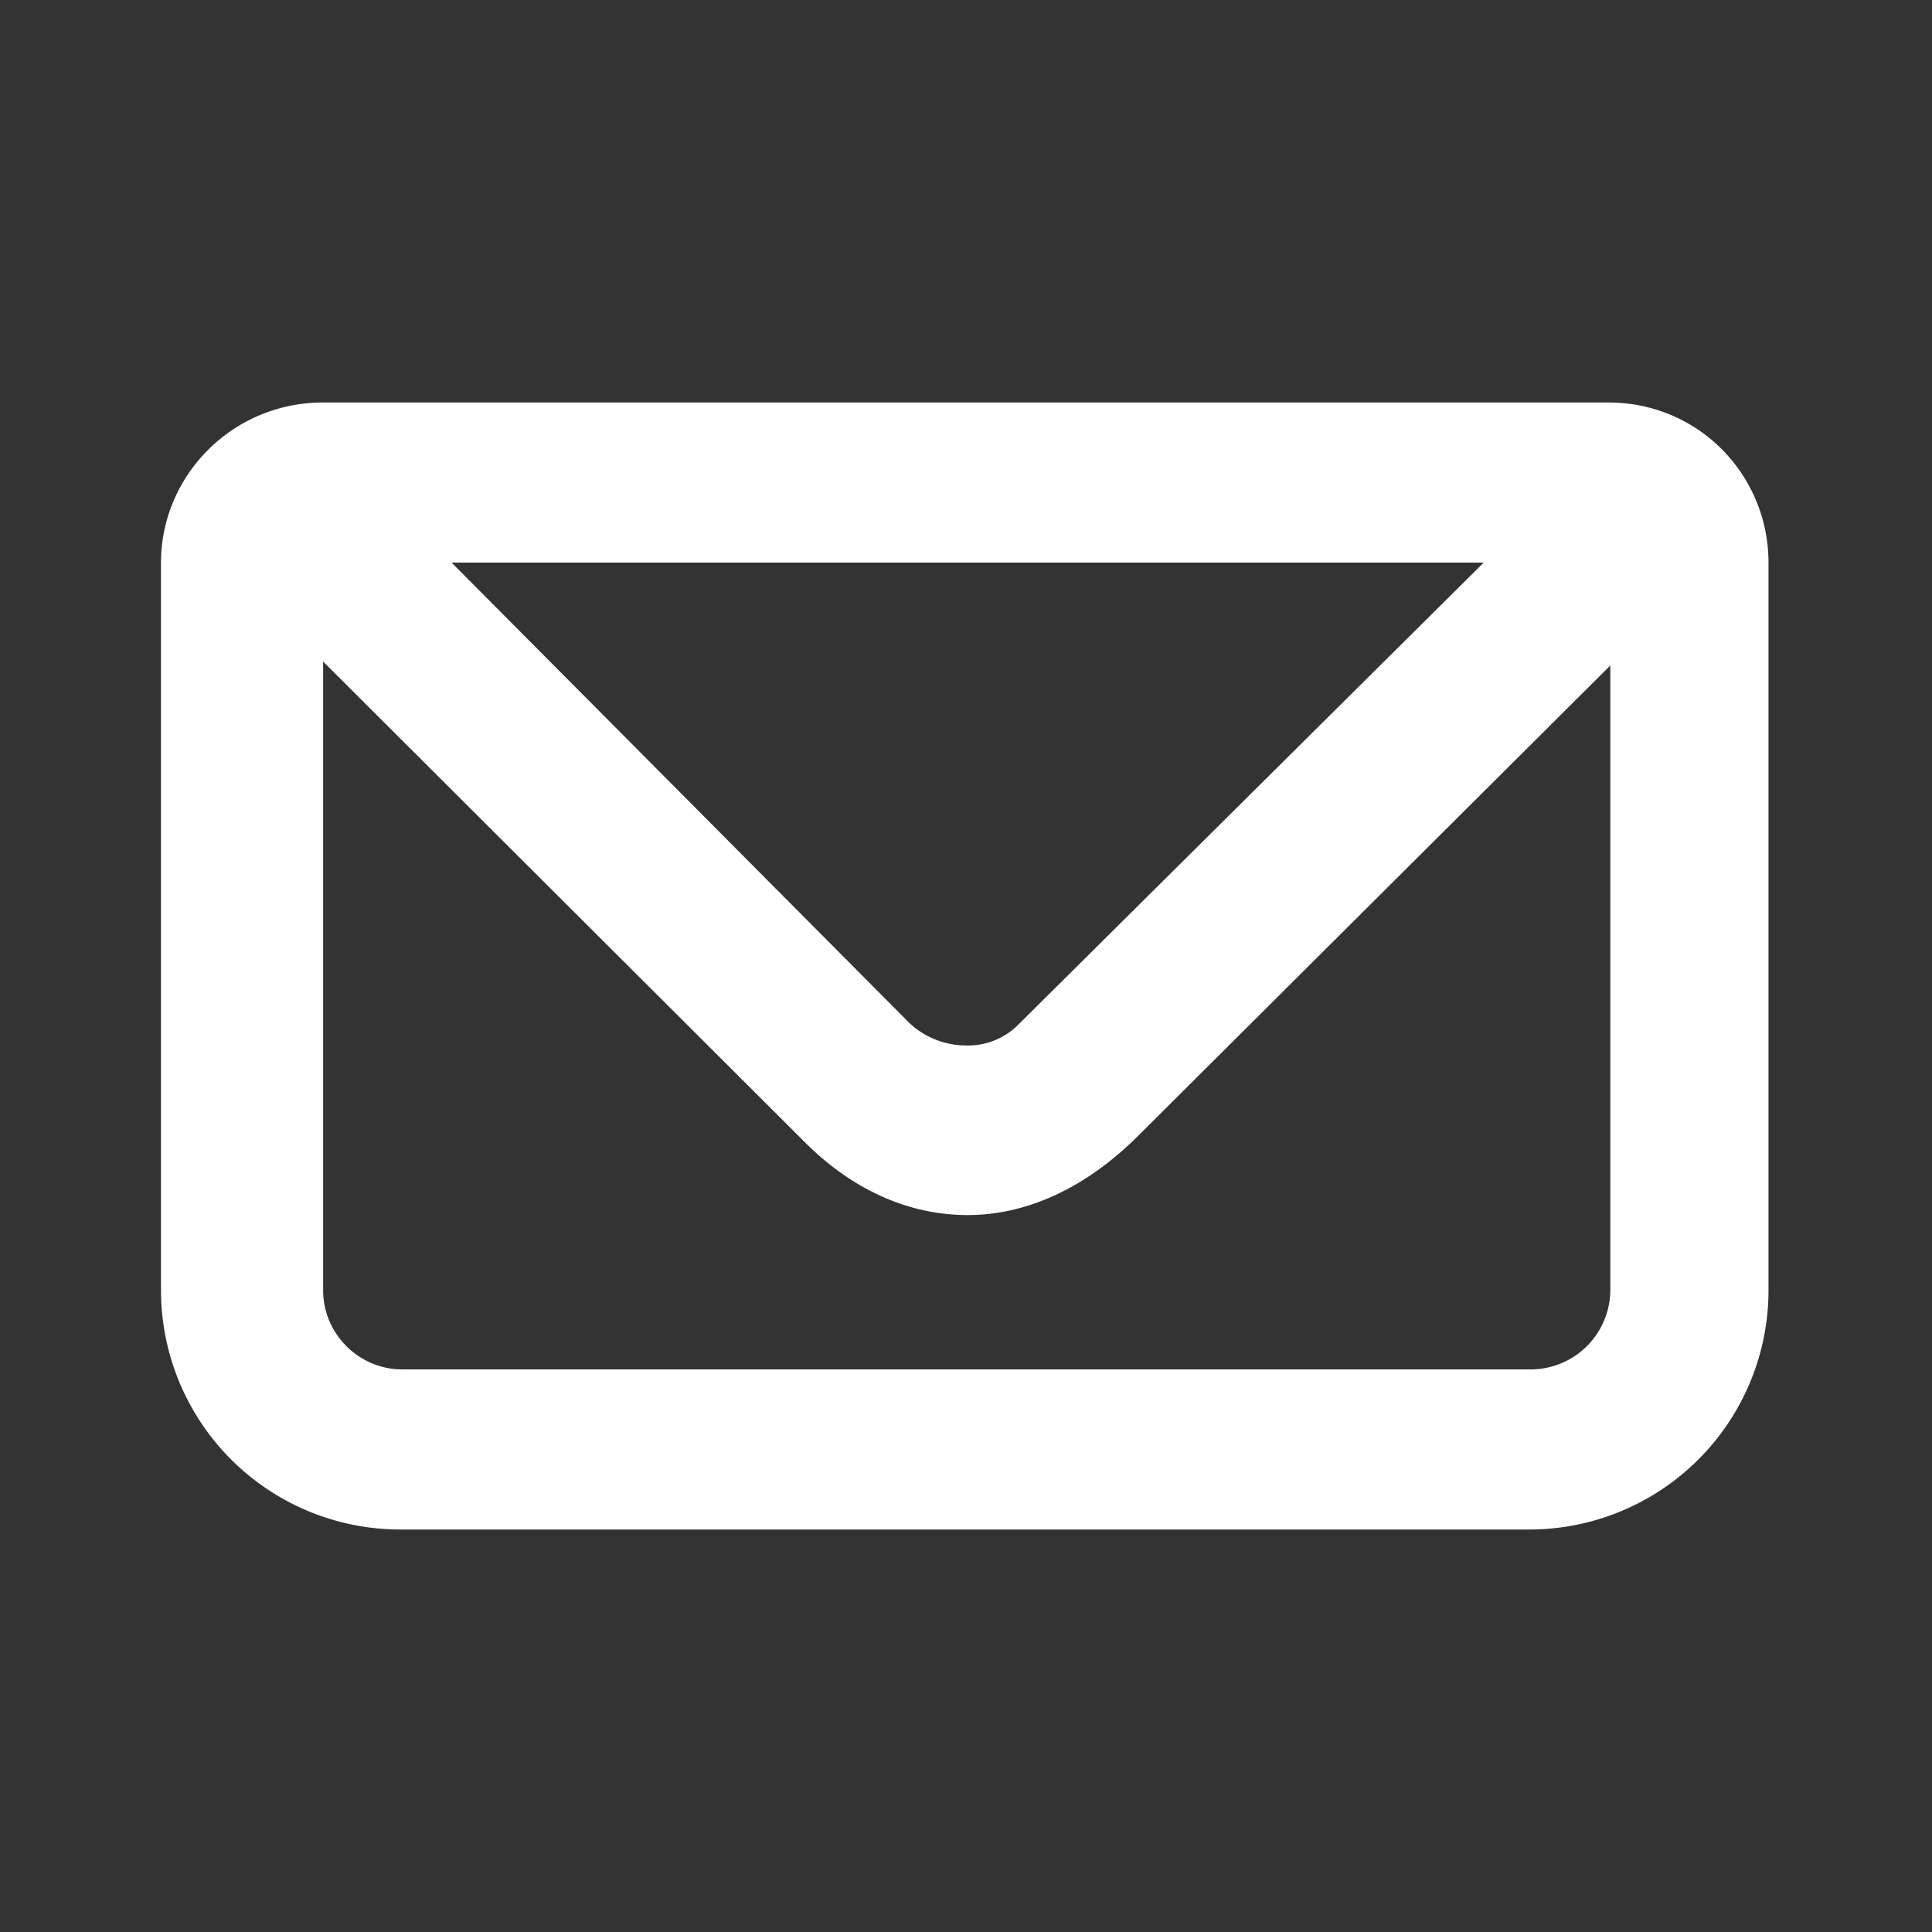
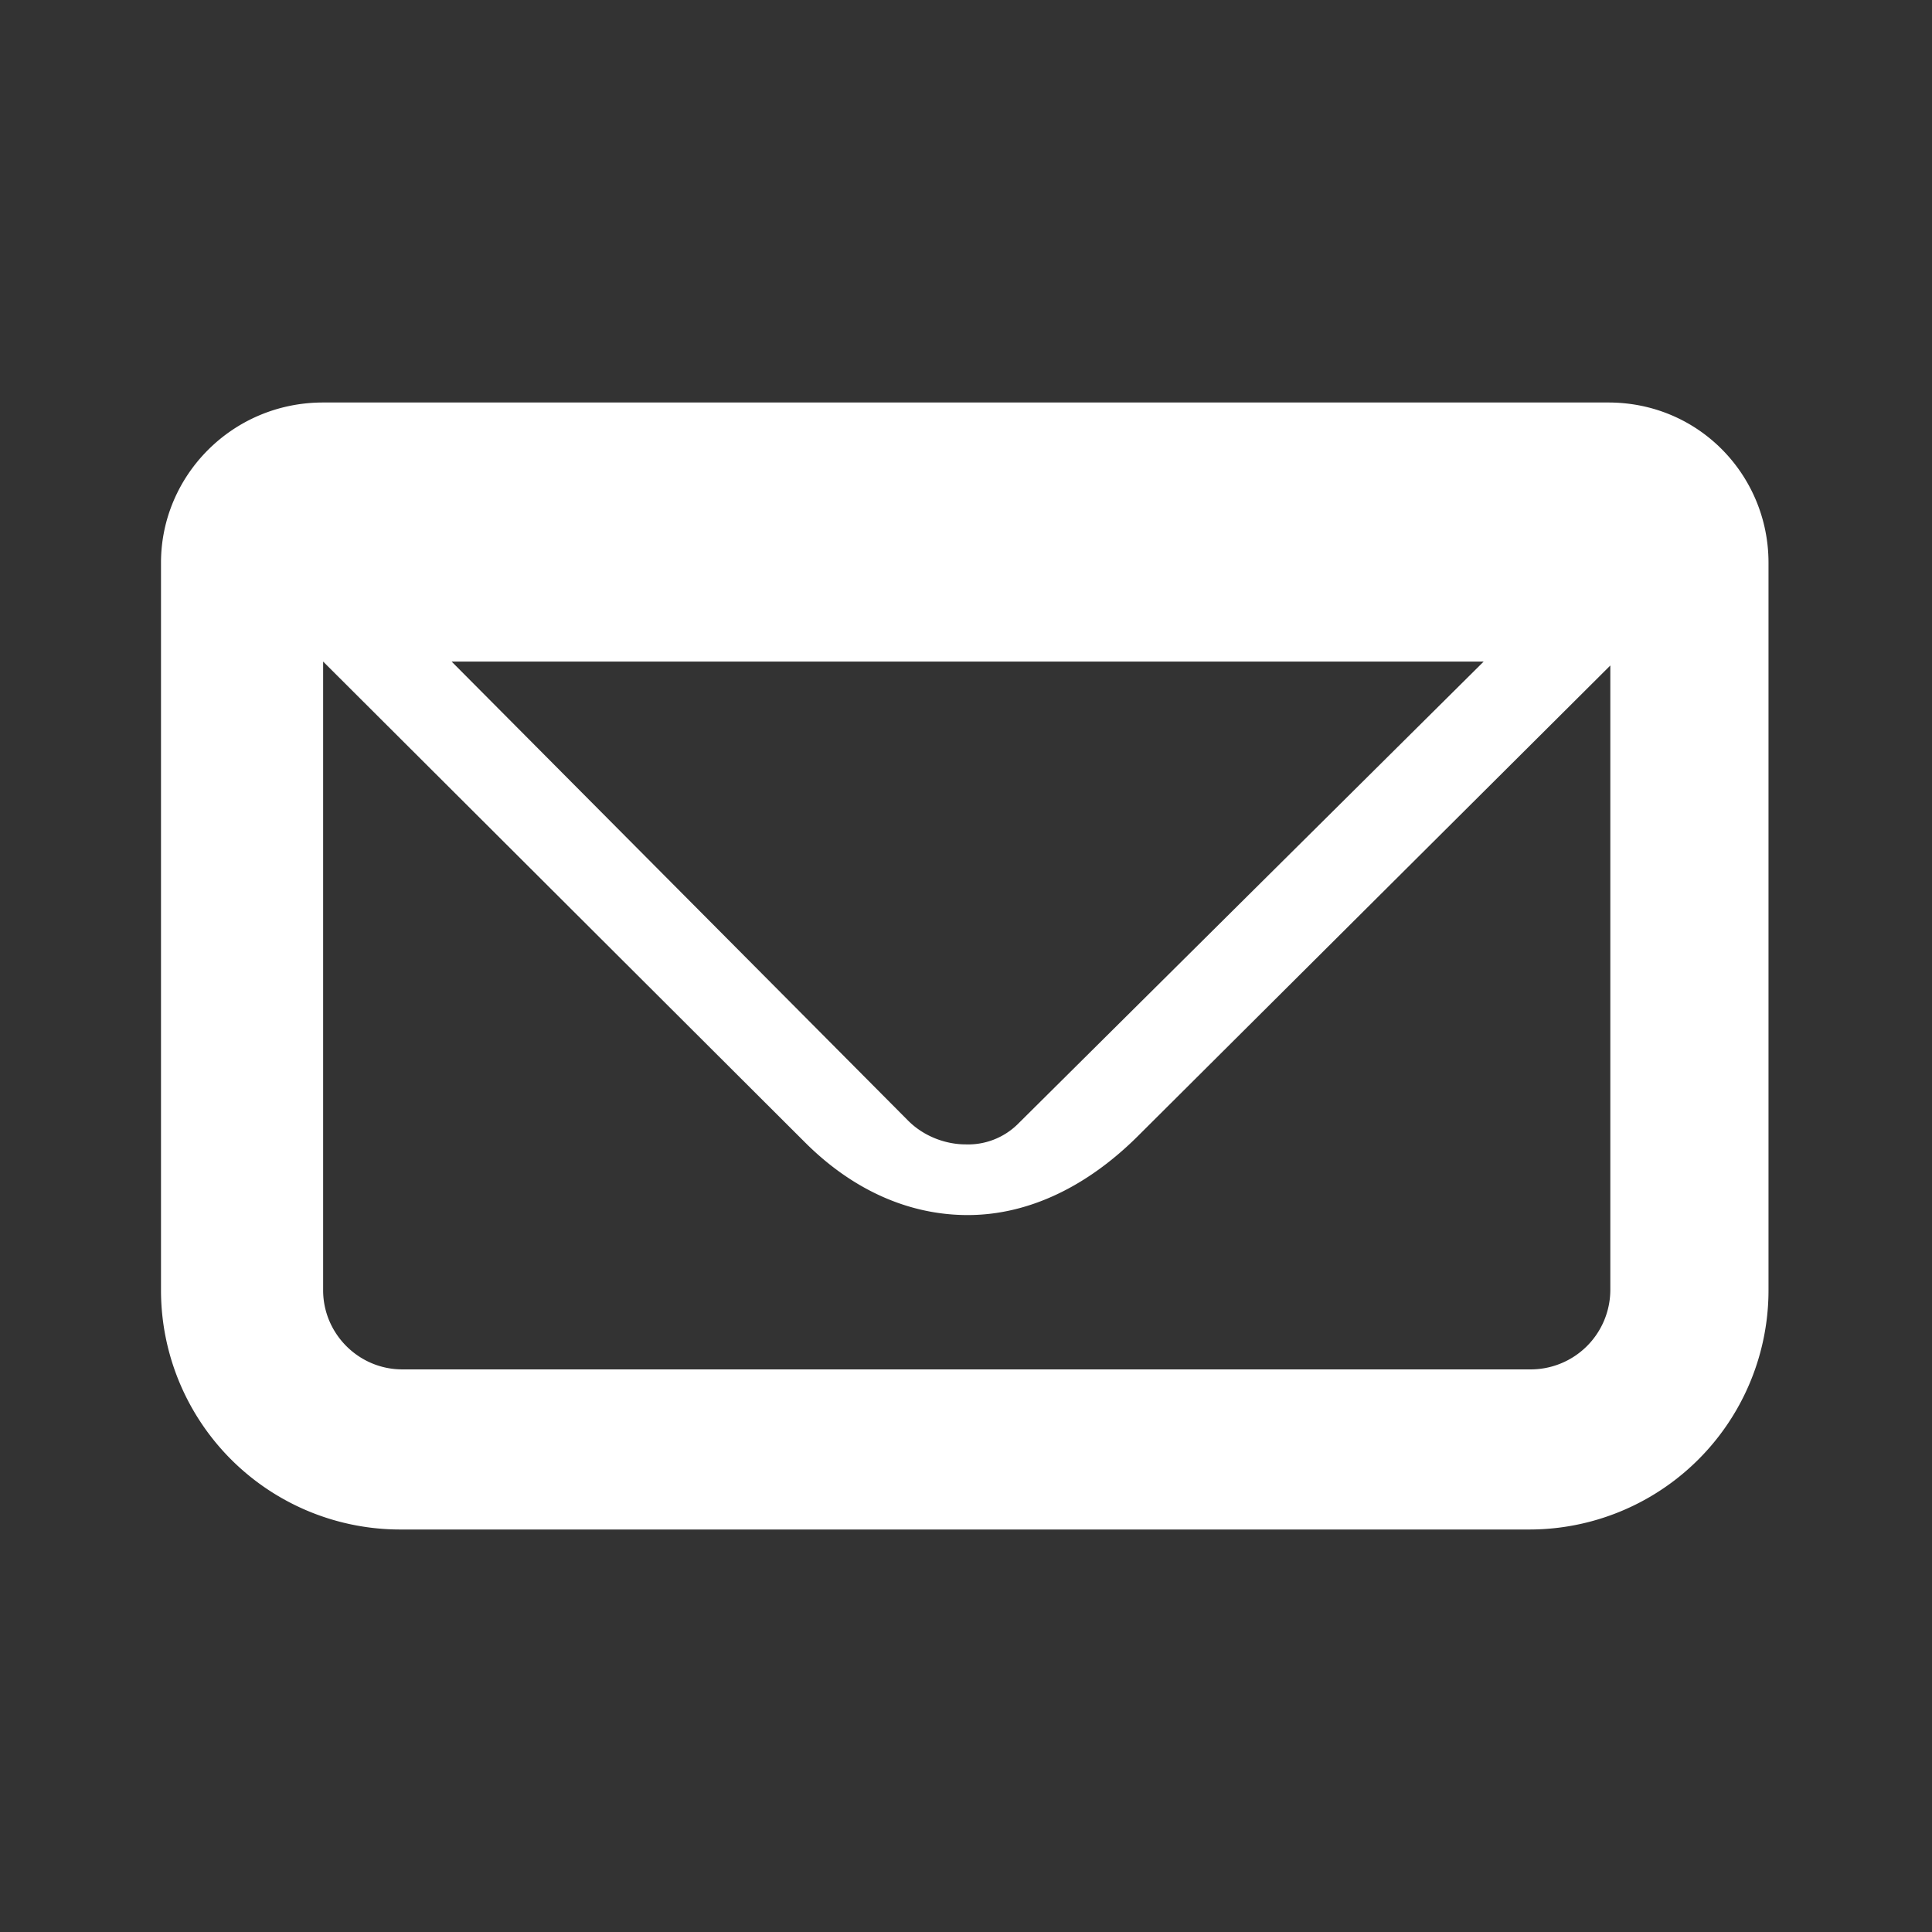
<svg xmlns="http://www.w3.org/2000/svg" id="communication-mail-24" width="24" height="24" viewBox="0 0 24 24">
  <rect x="0" y="0" width="24" height="24" fill="#333333" stroke="none" />
  <g fill="none" fill-rule="evenodd" class="symbols">
    <g fill="#282D37" class="mail">
-       <path d="M19.979 5c1.13 0 1.99.909 1.99 1.99v9.038A2.972 2.972 0 0 1 18.971 19H4.997A2.972 2.972 0 0 1 2 16.028V6.99C2 5.91 2.884 5 4.014 5H19.98ZM4.014 8.218v7.81c0 .54.442.983.983.983h14a.99.99 0 0 0 1.007-.983V8.267l-5.87 5.847c-.623.62-1.352.98-2.113.98-.737 0-1.434-.317-2.02-.902L4.014 8.218Zm14.418-1.229H5.61l5.67 5.702c.197.198.469.296.716.296a.879.879 0 0 0 .641-.246l5.794-5.752Z" class="color" style="fill: rgb(255, 255, 255);" />
+       <path d="M19.979 5c1.13 0 1.99.909 1.99 1.99v9.038A2.972 2.972 0 0 1 18.971 19H4.997A2.972 2.972 0 0 1 2 16.028V6.99C2 5.91 2.884 5 4.014 5H19.98ZM4.014 8.218v7.81c0 .54.442.983.983.983h14a.99.99 0 0 0 1.007-.983V8.267l-5.87 5.847c-.623.62-1.352.98-2.113.98-.737 0-1.434-.317-2.02-.902L4.014 8.218ZH5.61l5.67 5.702c.197.198.469.296.716.296a.879.879 0 0 0 .641-.246l5.794-5.752Z" class="color" style="fill: rgb(255, 255, 255);" />
    </g>
  </g>
</svg>